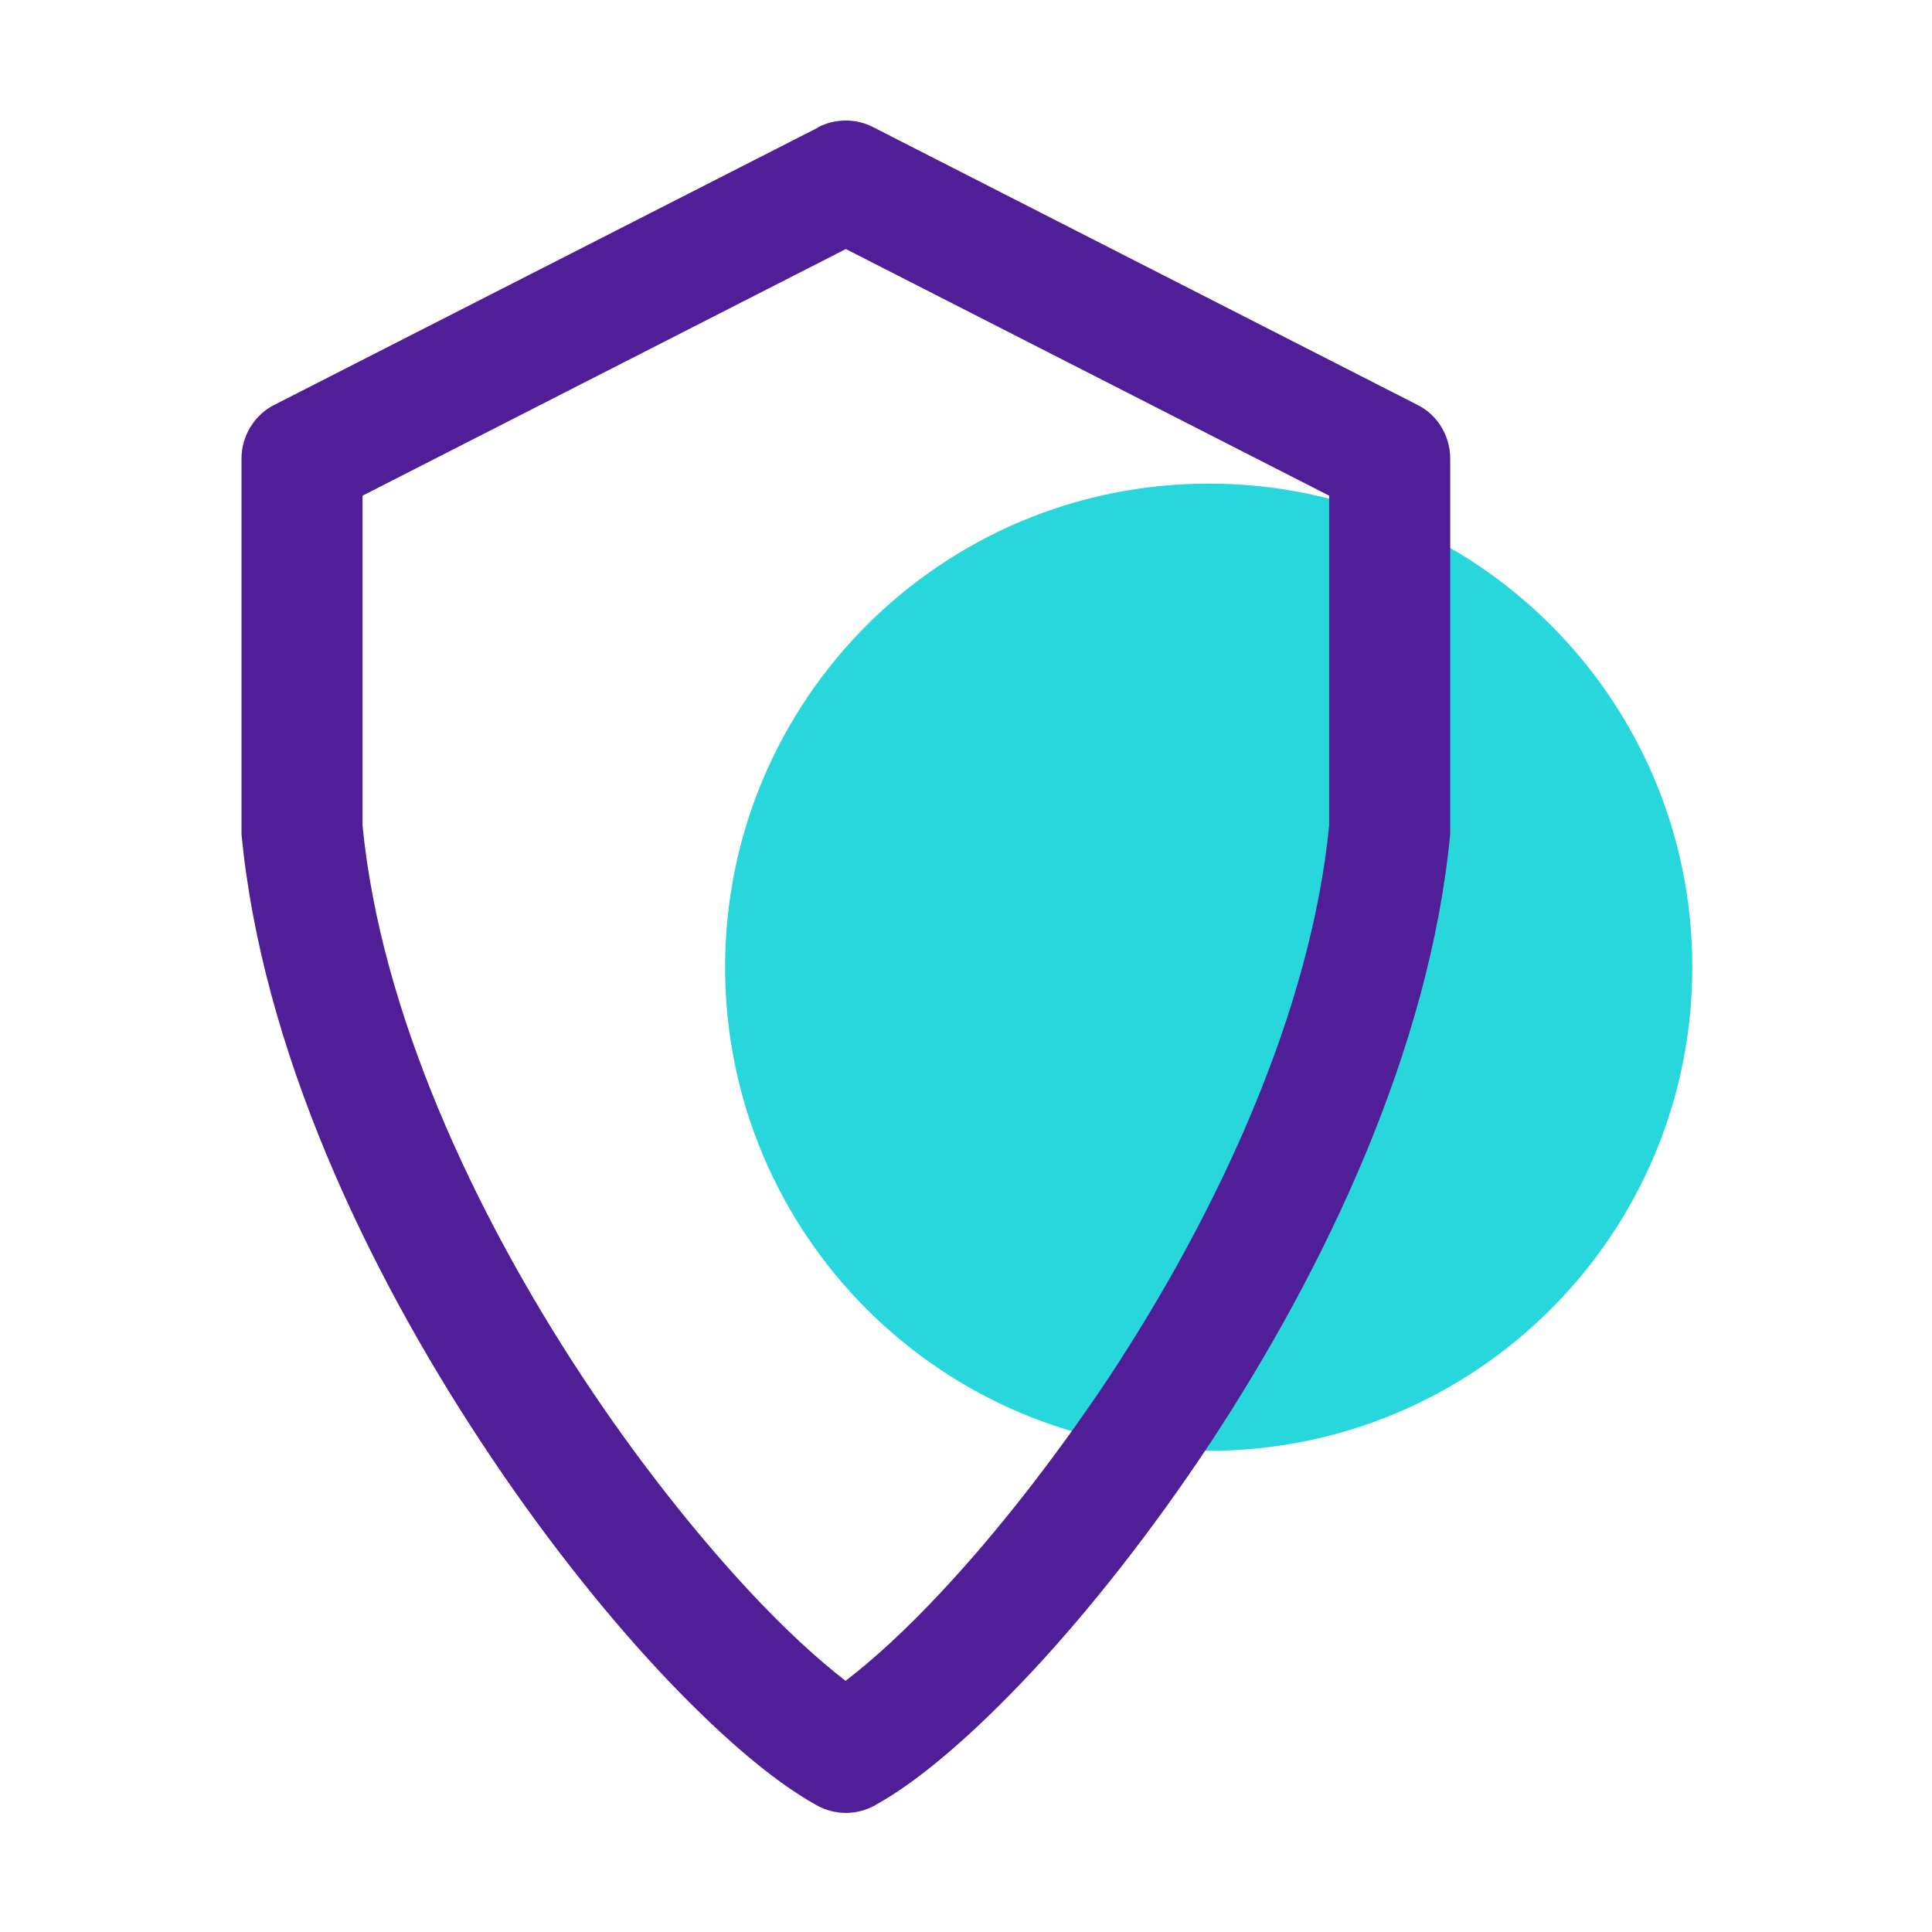
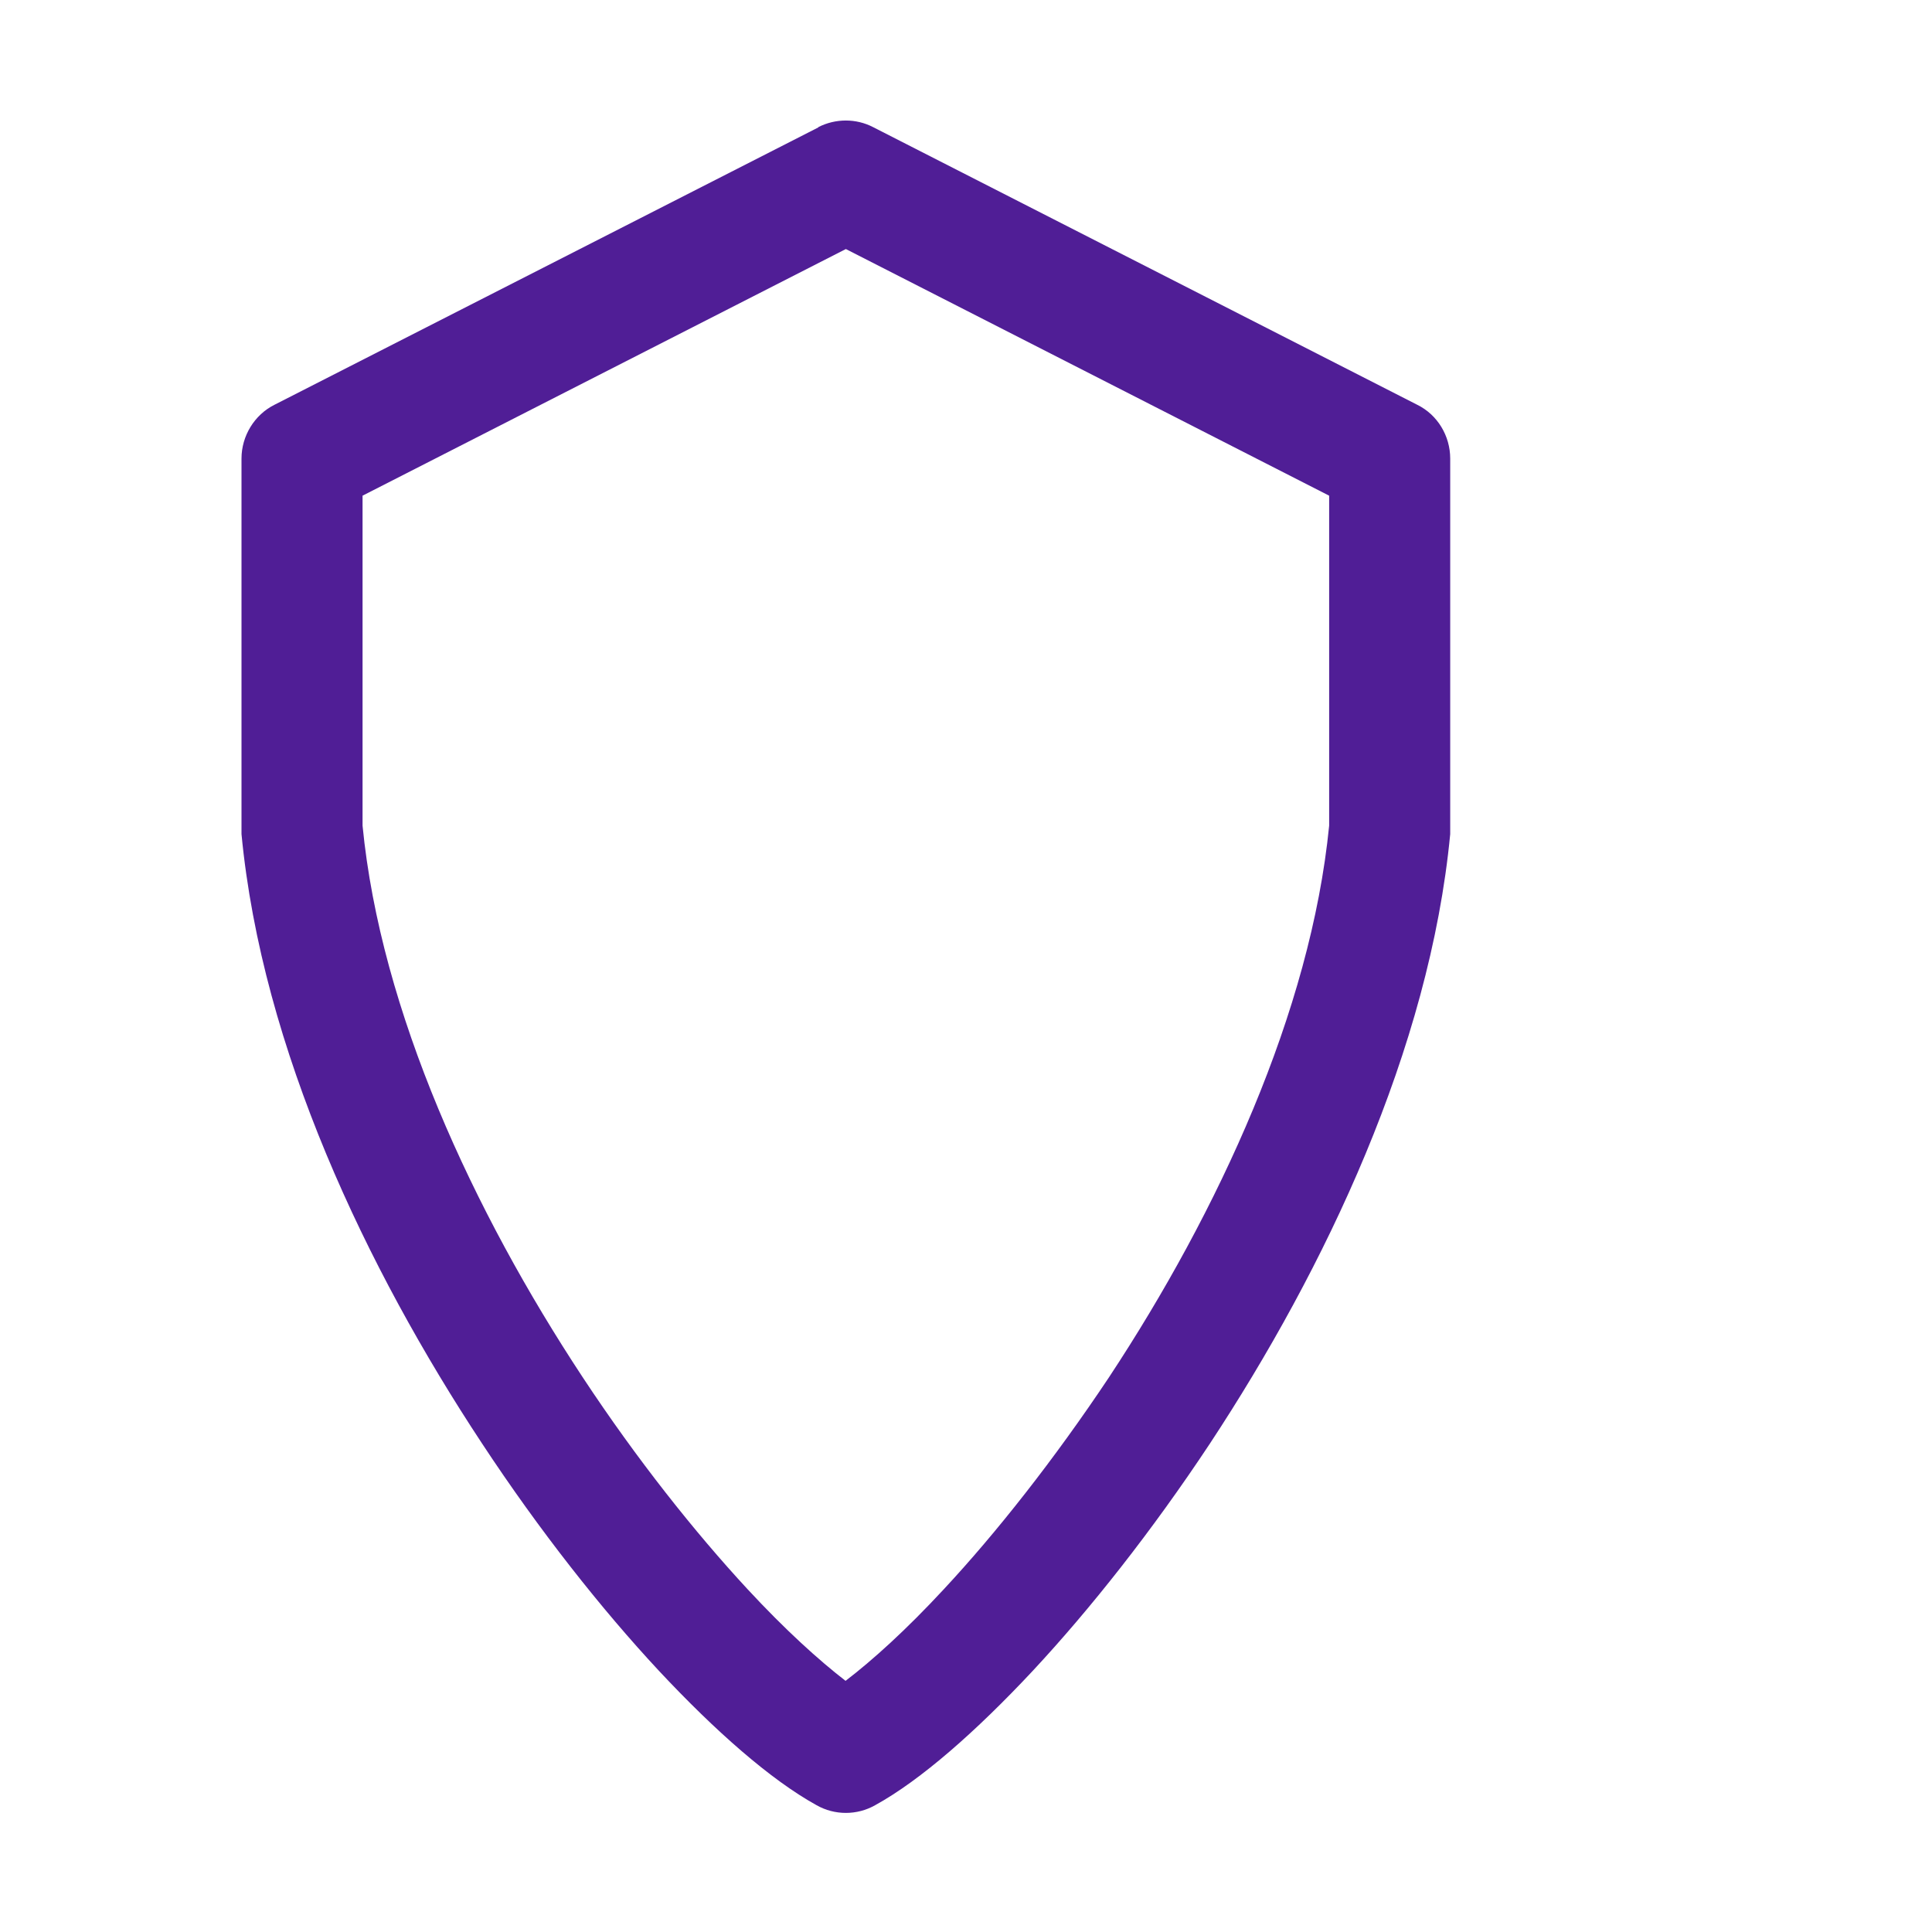
<svg xmlns="http://www.w3.org/2000/svg" width="32" height="32" viewBox="0 0 32 32" fill="none">
  <g clip-path="url(#clip0_1609_3915)">
-     <path fill-rule="evenodd" clip-rule="evenodd" d="M20.02 8.01C15.595 8.01 12.01 11.595 12.01 16.02C12.01 20.445 15.595 24.03 20.02 24.03C24.445 24.03 28.03 20.45 28.03 16.02C28.03 11.59 24.45 8.01 20.02 8.01Z" fill="#28D7DC" />
    <path fill-rule="evenodd" clip-rule="evenodd" d="M14.01 4.125L6.005 8.21V13.675C6.305 16.755 7.84 20.065 9.65 22.81C10.55 24.175 11.51 25.38 12.38 26.32C13.01 27 13.565 27.5 14.005 27.84C14.45 27.5 15.005 27 15.635 26.32C16.505 25.385 17.46 24.175 18.37 22.81C20.18 20.065 21.71 16.755 22.015 13.675V8.21L14.01 4.125ZM13.555 2.105C13.84 1.96 14.18 1.96 14.46 2.105L23.475 6.705C23.81 6.87 24.02 7.22 24.02 7.595V13.72C24.02 13.755 24.02 13.78 24.02 13.815C23.68 17.375 21.95 21.01 20.04 23.91C19.08 25.36 18.055 26.655 17.105 27.675C16.17 28.675 15.25 29.485 14.495 29.9C14.195 30.07 13.825 30.07 13.525 29.9C12.765 29.48 11.85 28.675 10.915 27.675C9.965 26.655 8.94 25.36 7.985 23.91C6.07 21.01 4.34 17.375 4 13.815C4 13.78 4 13.755 4 13.72V7.595C4 7.22 4.215 6.87 4.545 6.705L13.555 2.11" fill="#501E96" />
  </g>
  <defs>
    <clipPath id="clip0_1609_3915">
      <rect width="32" height="32" fill="white" />
    </clipPath>
  </defs>
</svg>